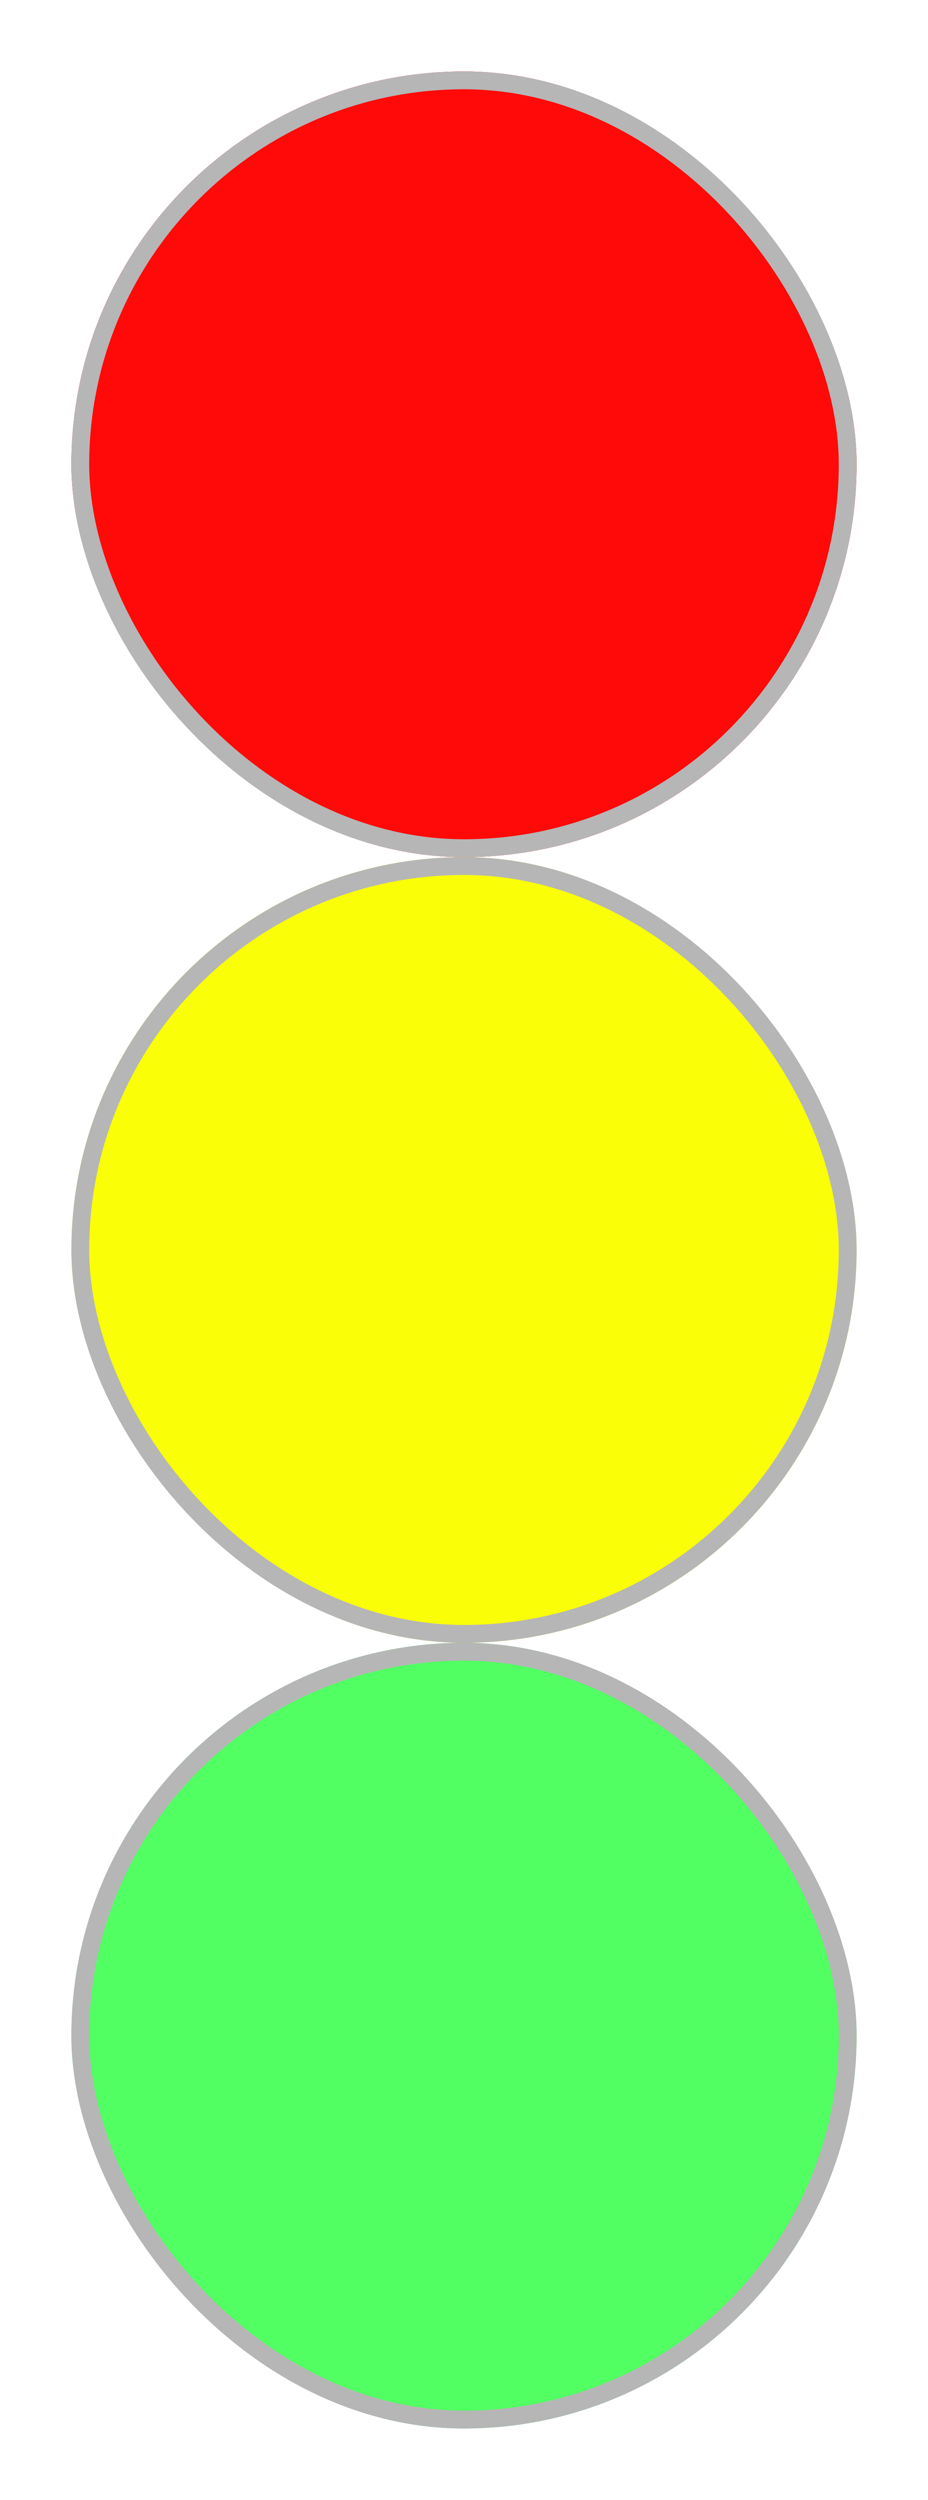
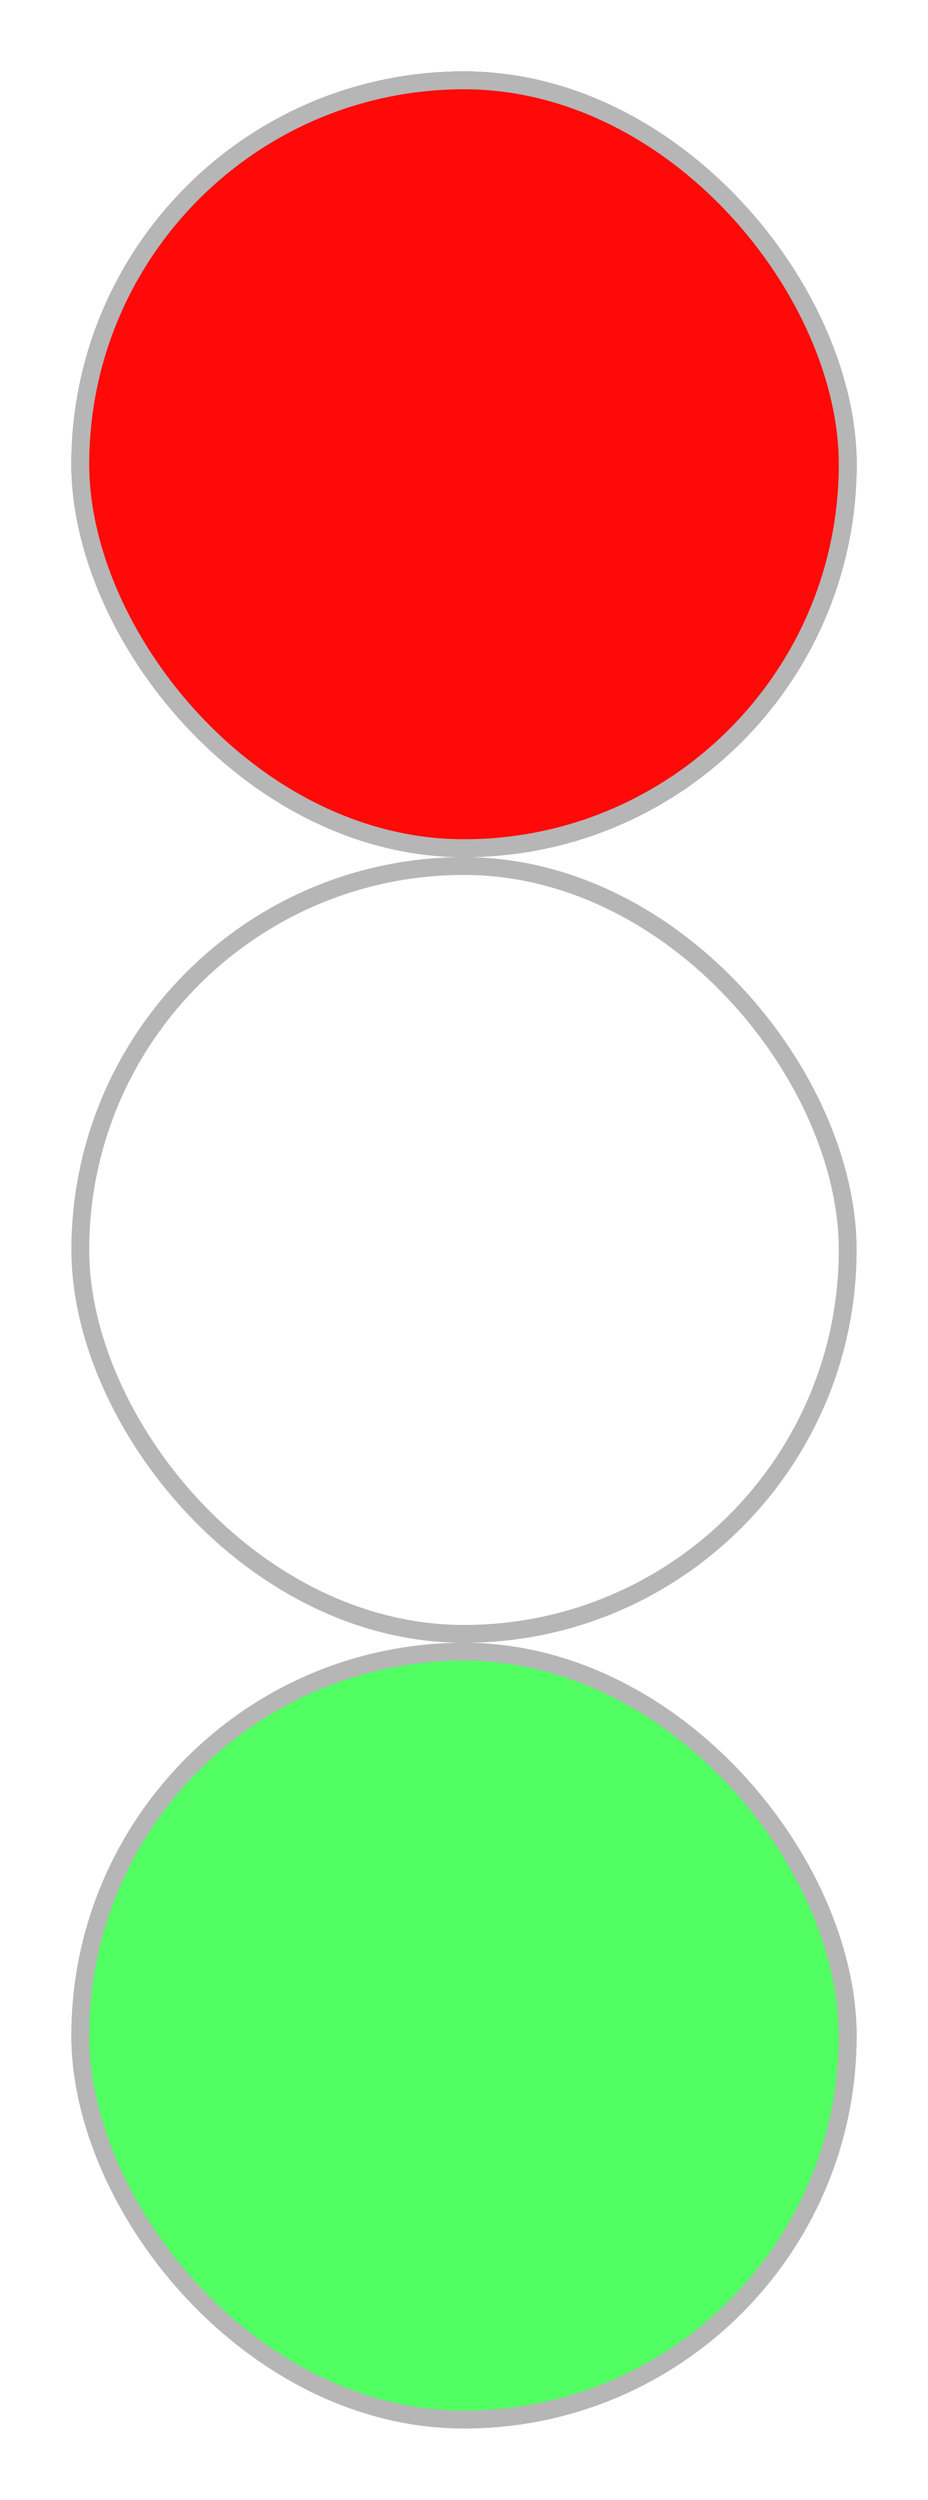
<svg xmlns="http://www.w3.org/2000/svg" width="52" height="140" viewBox="0 0 52 140" fill="none">
  <g filter="url(#filter0_f_188_445)">
    <rect x="4" y="4" width="44" height="44" rx="22" fill="#FF0909" />
    <rect x="4.5" y="4.5" width="43" height="43" rx="21.5" stroke="#B6B6B6" />
  </g>
  <g filter="url(#filter1_f_188_445)">
-     <rect x="4" y="48" width="44" height="44" rx="22" fill="#FAFF08" />
    <rect x="4.5" y="48.5" width="43" height="43" rx="21.5" stroke="#B6B6B6" />
  </g>
  <g filter="url(#filter2_f_188_445)">
    <rect x="4" y="92" width="44" height="44" rx="22" fill="#51FF62" />
    <rect x="4.5" y="92.5" width="43" height="43" rx="21.5" stroke="#B6B6B6" />
  </g>
  <defs>
    <filter id="filter0_f_188_445" x="0" y="0" width="52" height="52" filterUnits="userSpaceOnUse" color-interpolation-filters="sRGB">
      <feFlood flood-opacity="0" result="BackgroundImageFix" />
      <feBlend mode="normal" in="SourceGraphic" in2="BackgroundImageFix" result="shape" />
      <feGaussianBlur stdDeviation="2" result="effect1_foregroundBlur_188_445" />
    </filter>
    <filter id="filter1_f_188_445" x="0" y="44" width="52" height="52" filterUnits="userSpaceOnUse" color-interpolation-filters="sRGB">
      <feFlood flood-opacity="0" result="BackgroundImageFix" />
      <feBlend mode="normal" in="SourceGraphic" in2="BackgroundImageFix" result="shape" />
      <feGaussianBlur stdDeviation="2" result="effect1_foregroundBlur_188_445" />
    </filter>
    <filter id="filter2_f_188_445" x="0" y="88" width="52" height="52" filterUnits="userSpaceOnUse" color-interpolation-filters="sRGB">
      <feFlood flood-opacity="0" result="BackgroundImageFix" />
      <feBlend mode="normal" in="SourceGraphic" in2="BackgroundImageFix" result="shape" />
      <feGaussianBlur stdDeviation="2" result="effect1_foregroundBlur_188_445" />
    </filter>
  </defs>
</svg>